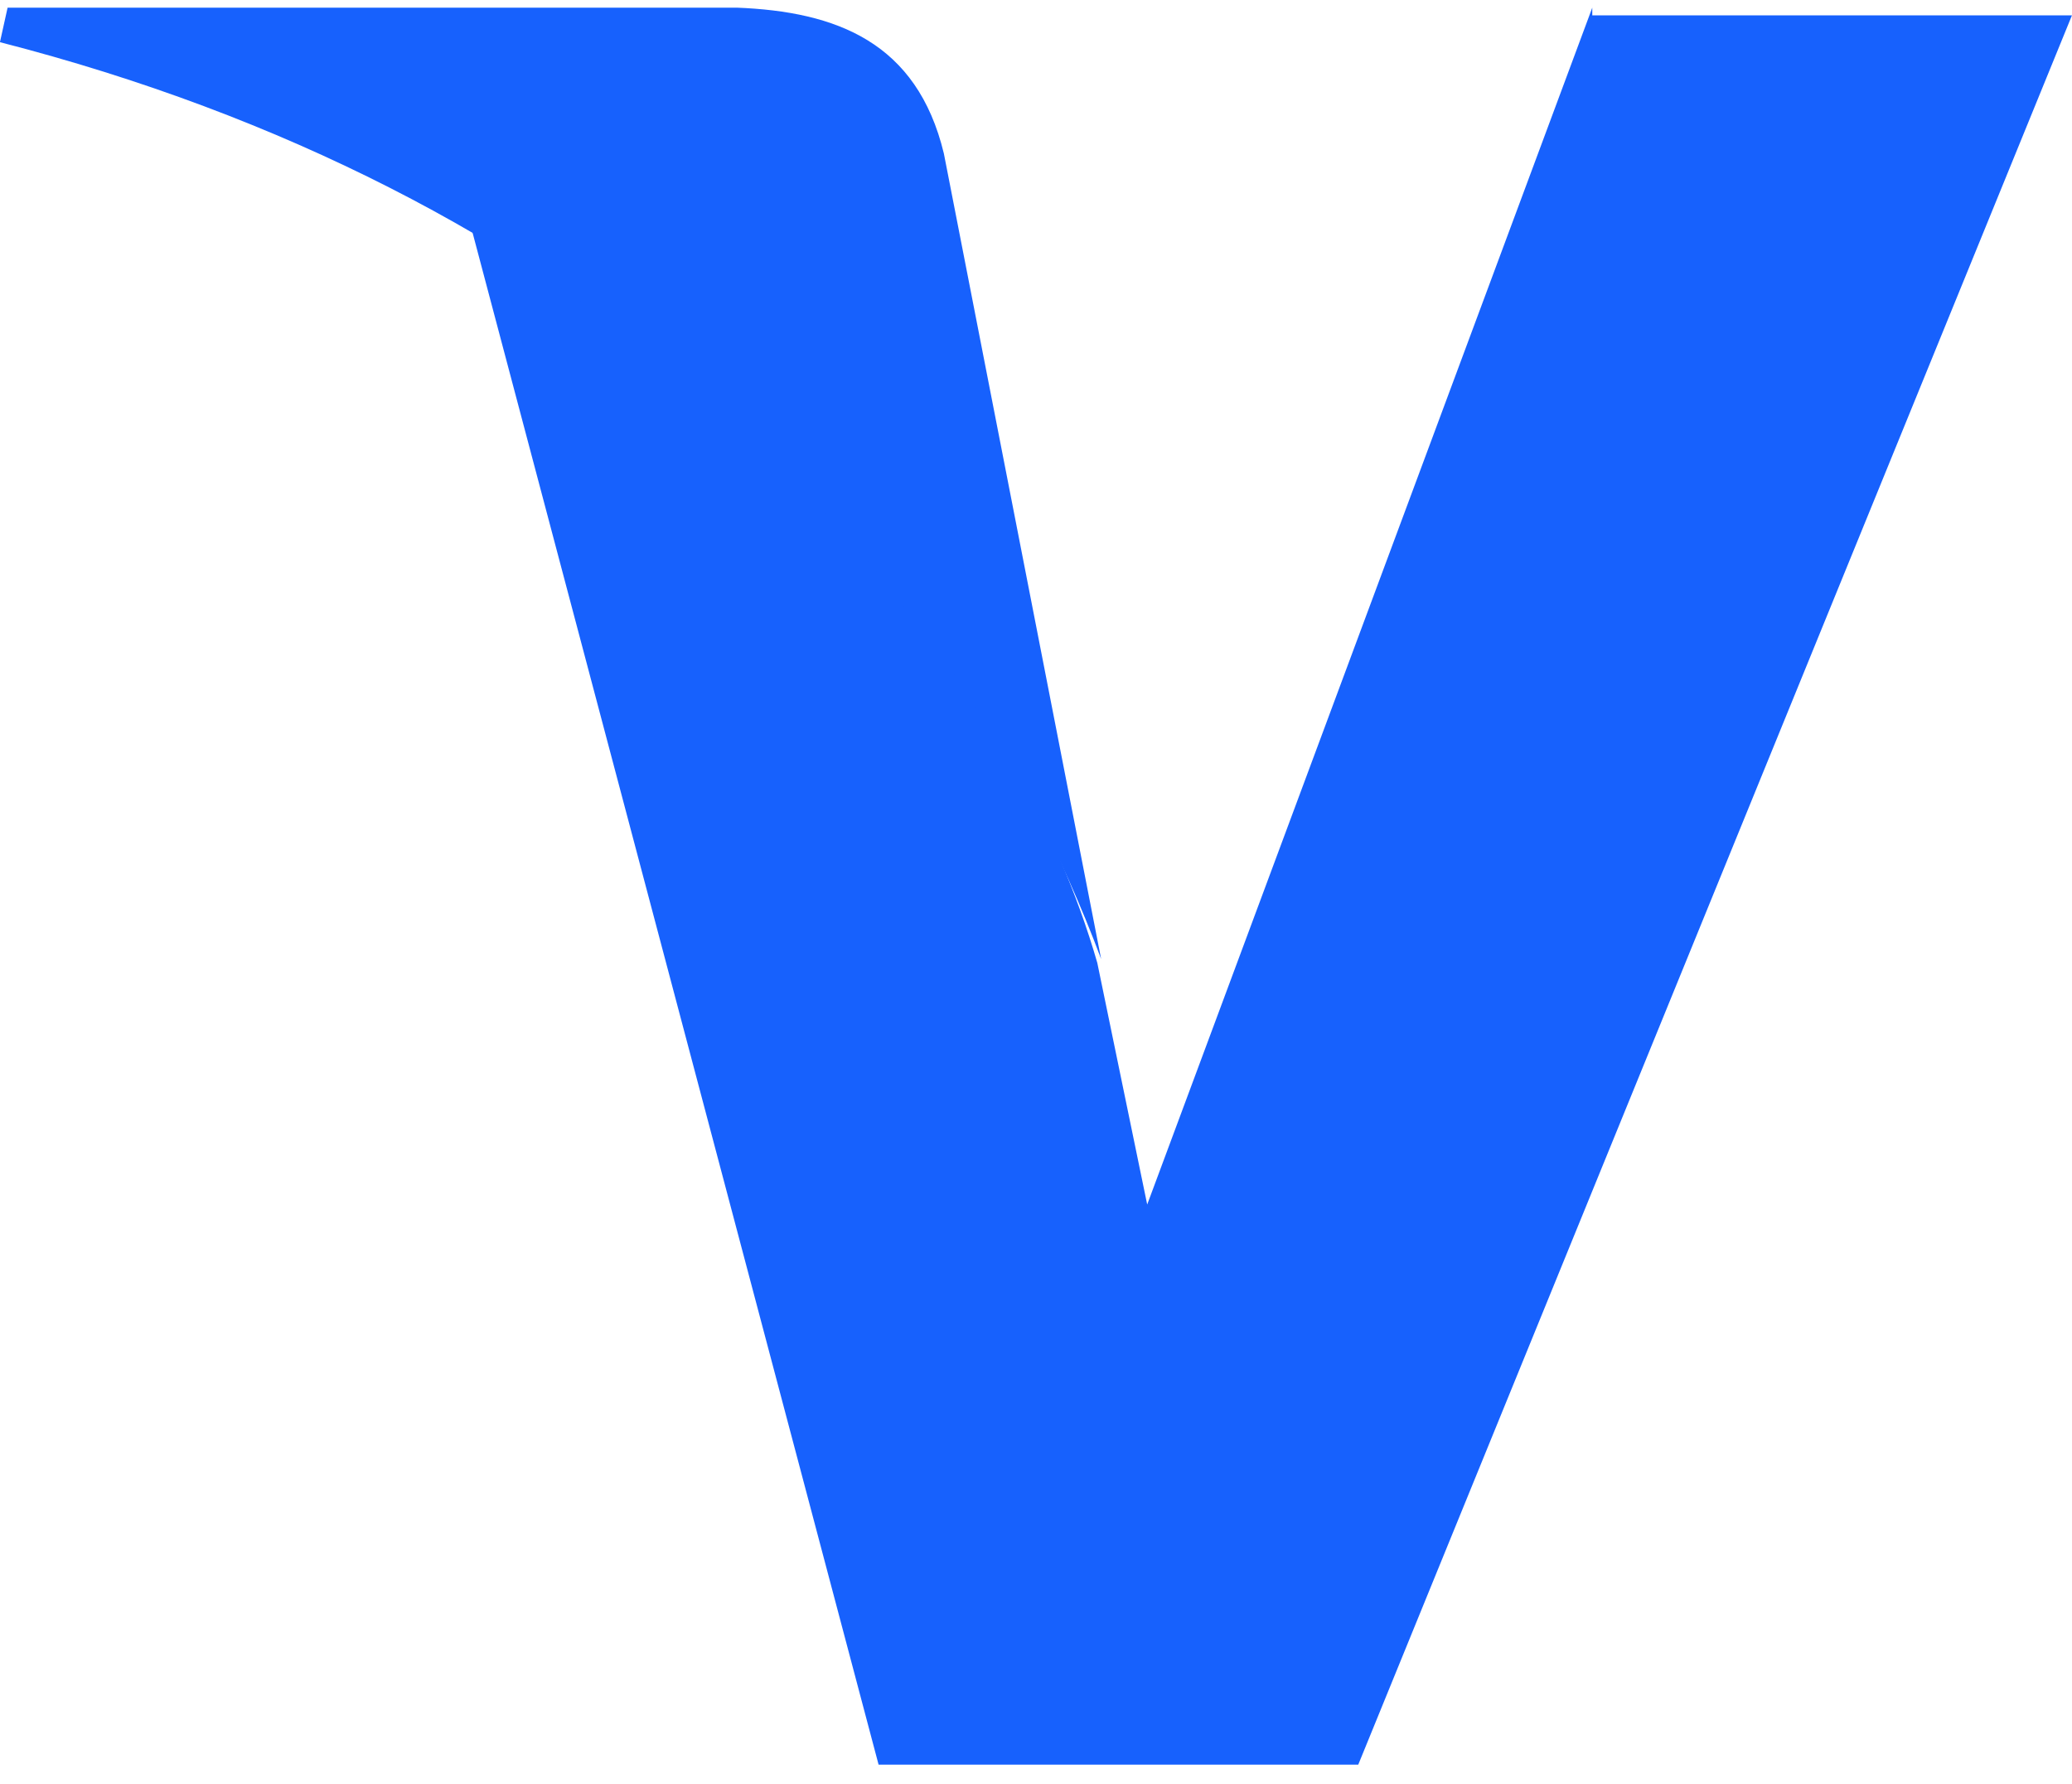
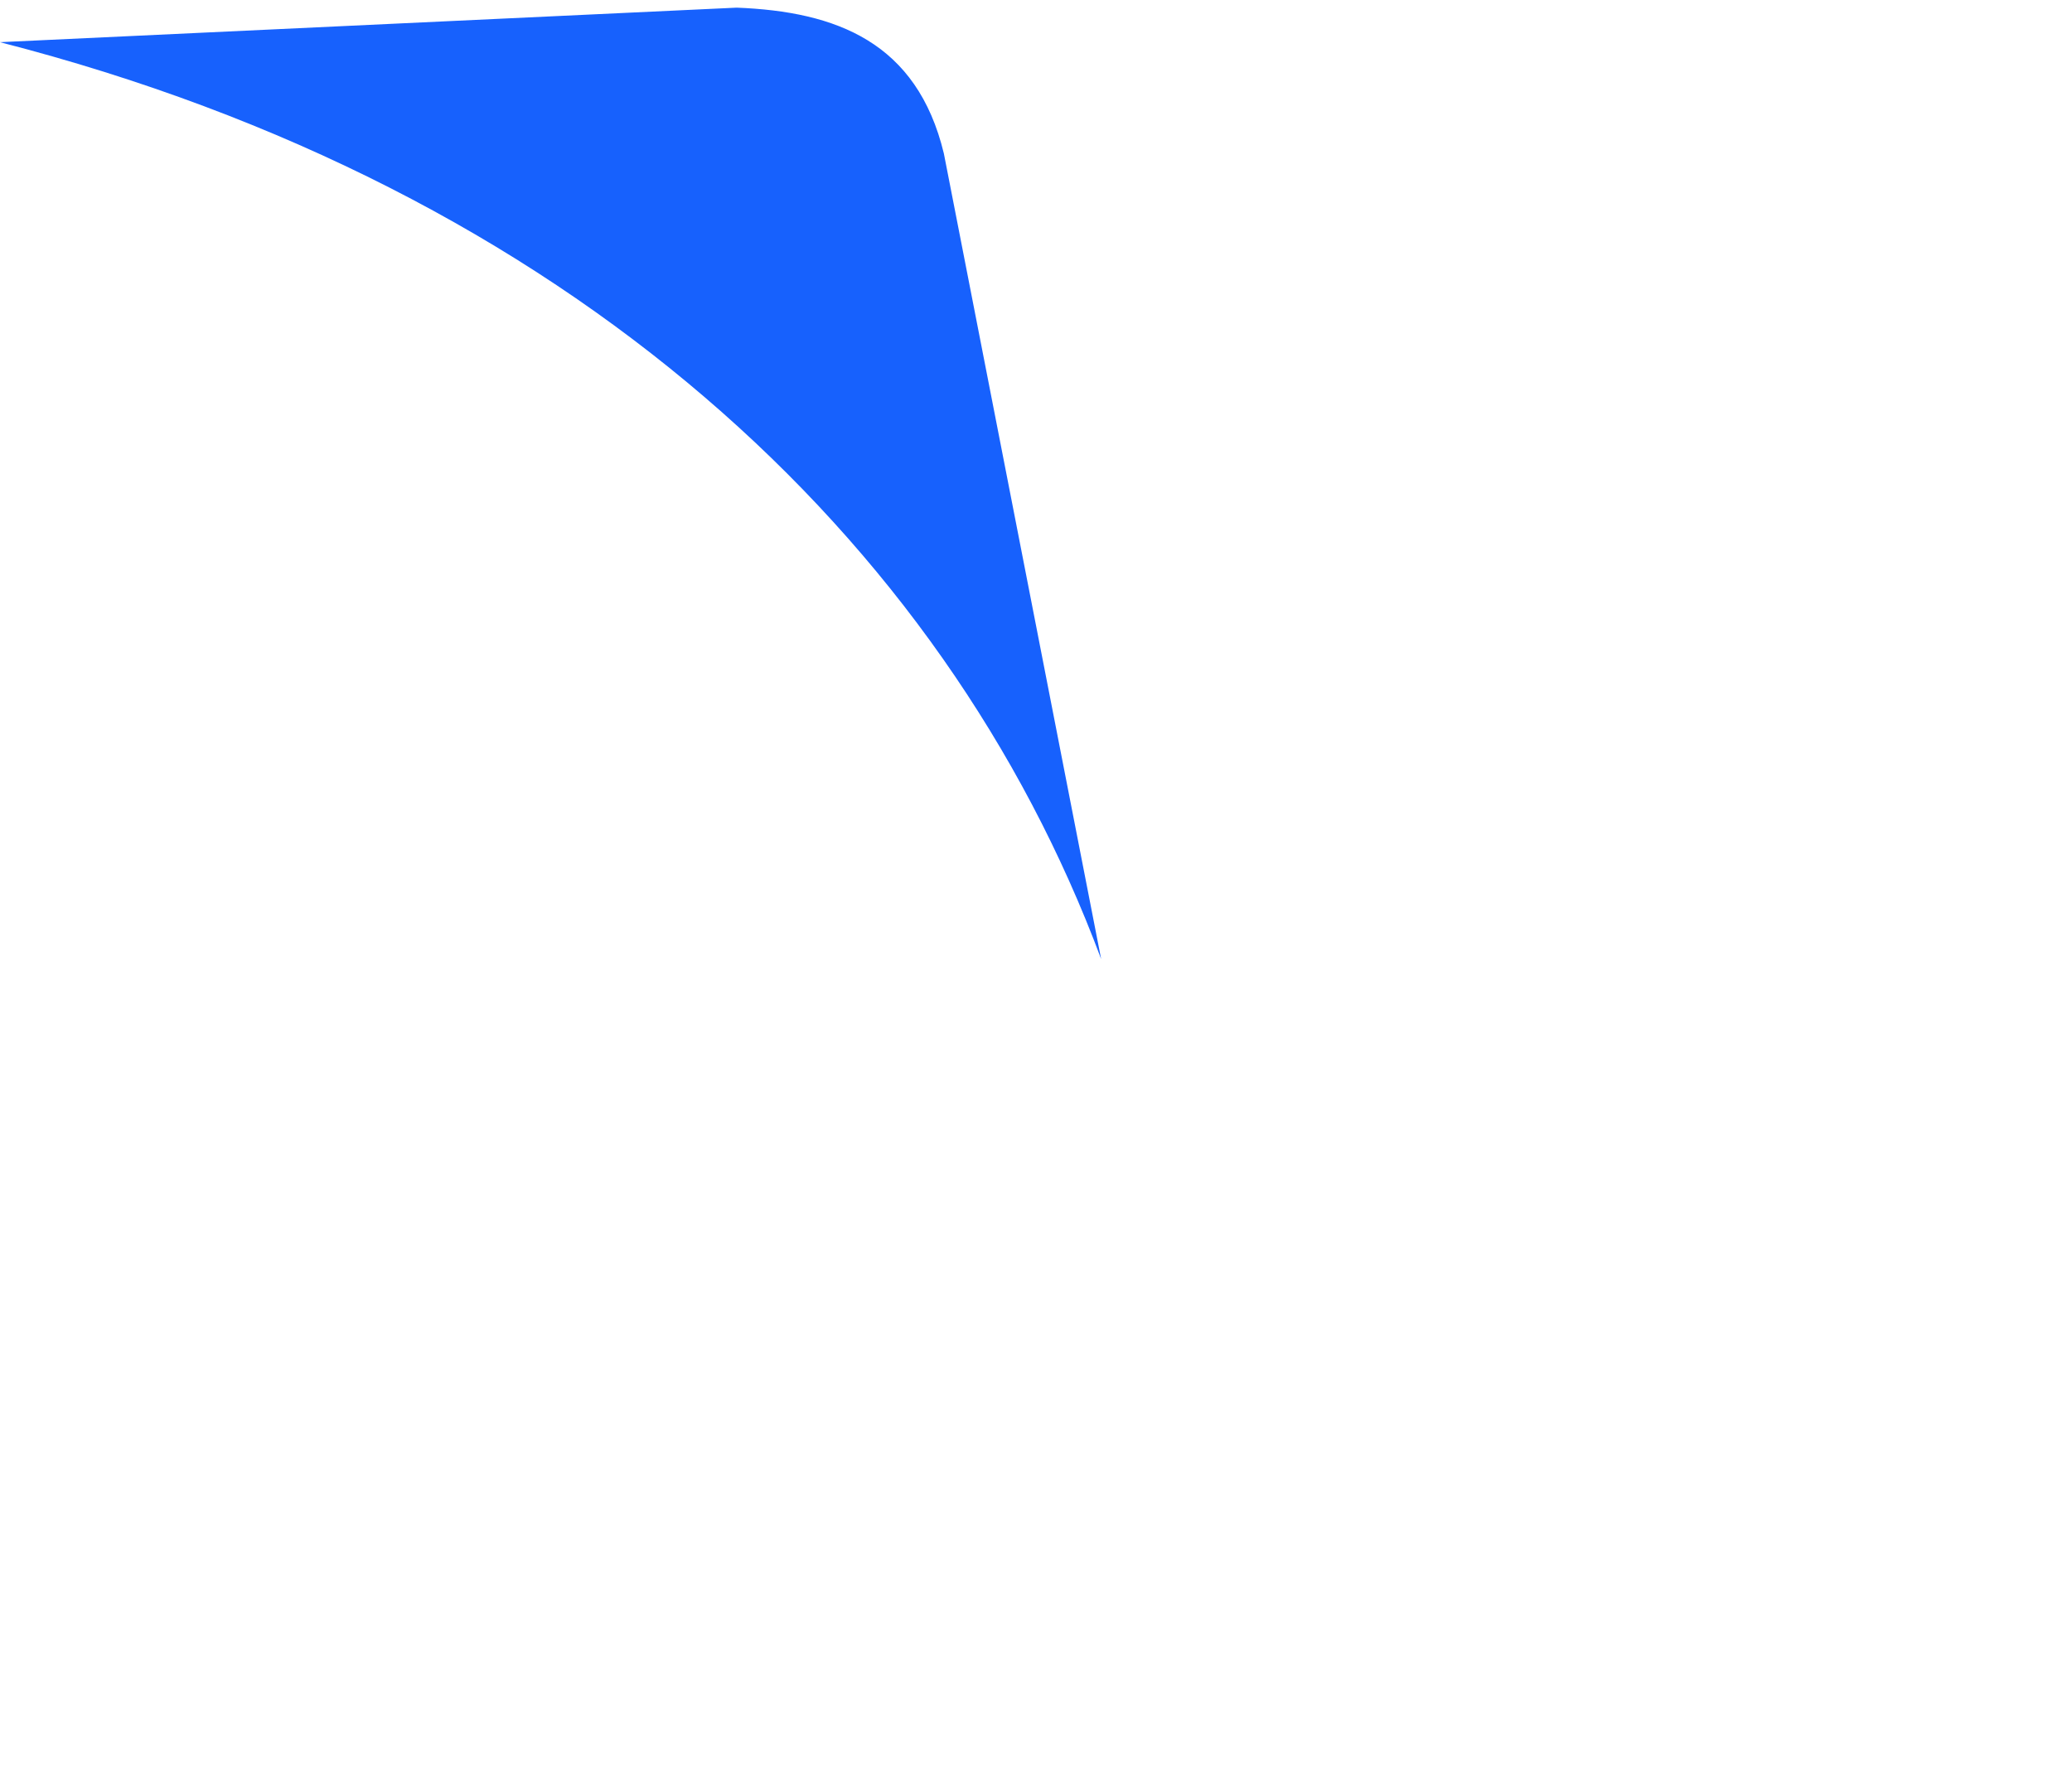
<svg xmlns="http://www.w3.org/2000/svg" width="36" height="31" viewBox="0 0 36 31" fill="none">
-   <path d="M27.665 0.133L19.932 20.933L19.065 16.733C17.665 11.867 13.199 6.6 8.199 4L15.265 30.667H23.599L35.999 0.267H27.665V0.133Z" fill="#1761FD" />
-   <path d="M12.799 0.133H0.132L-0.001 0.733C9.866 3.267 16.399 9.333 19.132 16.667L16.399 2.667C15.932 0.733 14.532 0.2 12.799 0.133Z" fill="#1761FD" />
+   <path d="M12.799 0.133L-0.001 0.733C9.866 3.267 16.399 9.333 19.132 16.667L16.399 2.667C15.932 0.733 14.532 0.2 12.799 0.133Z" fill="#1761FD" />
</svg>